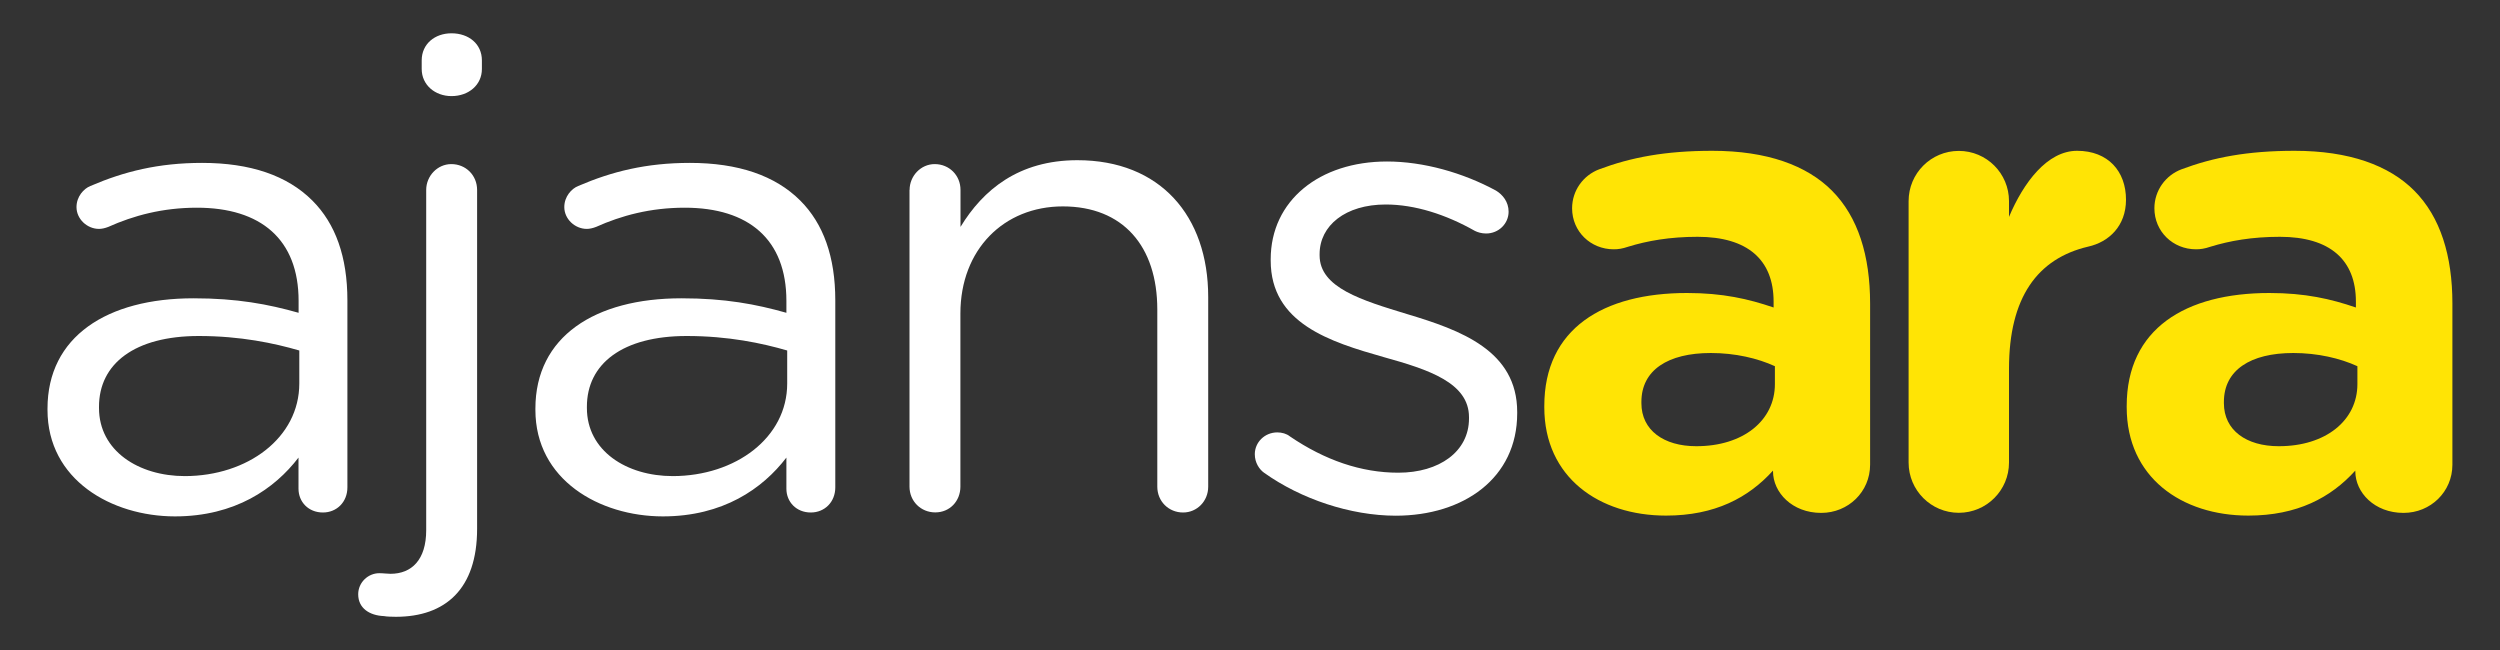
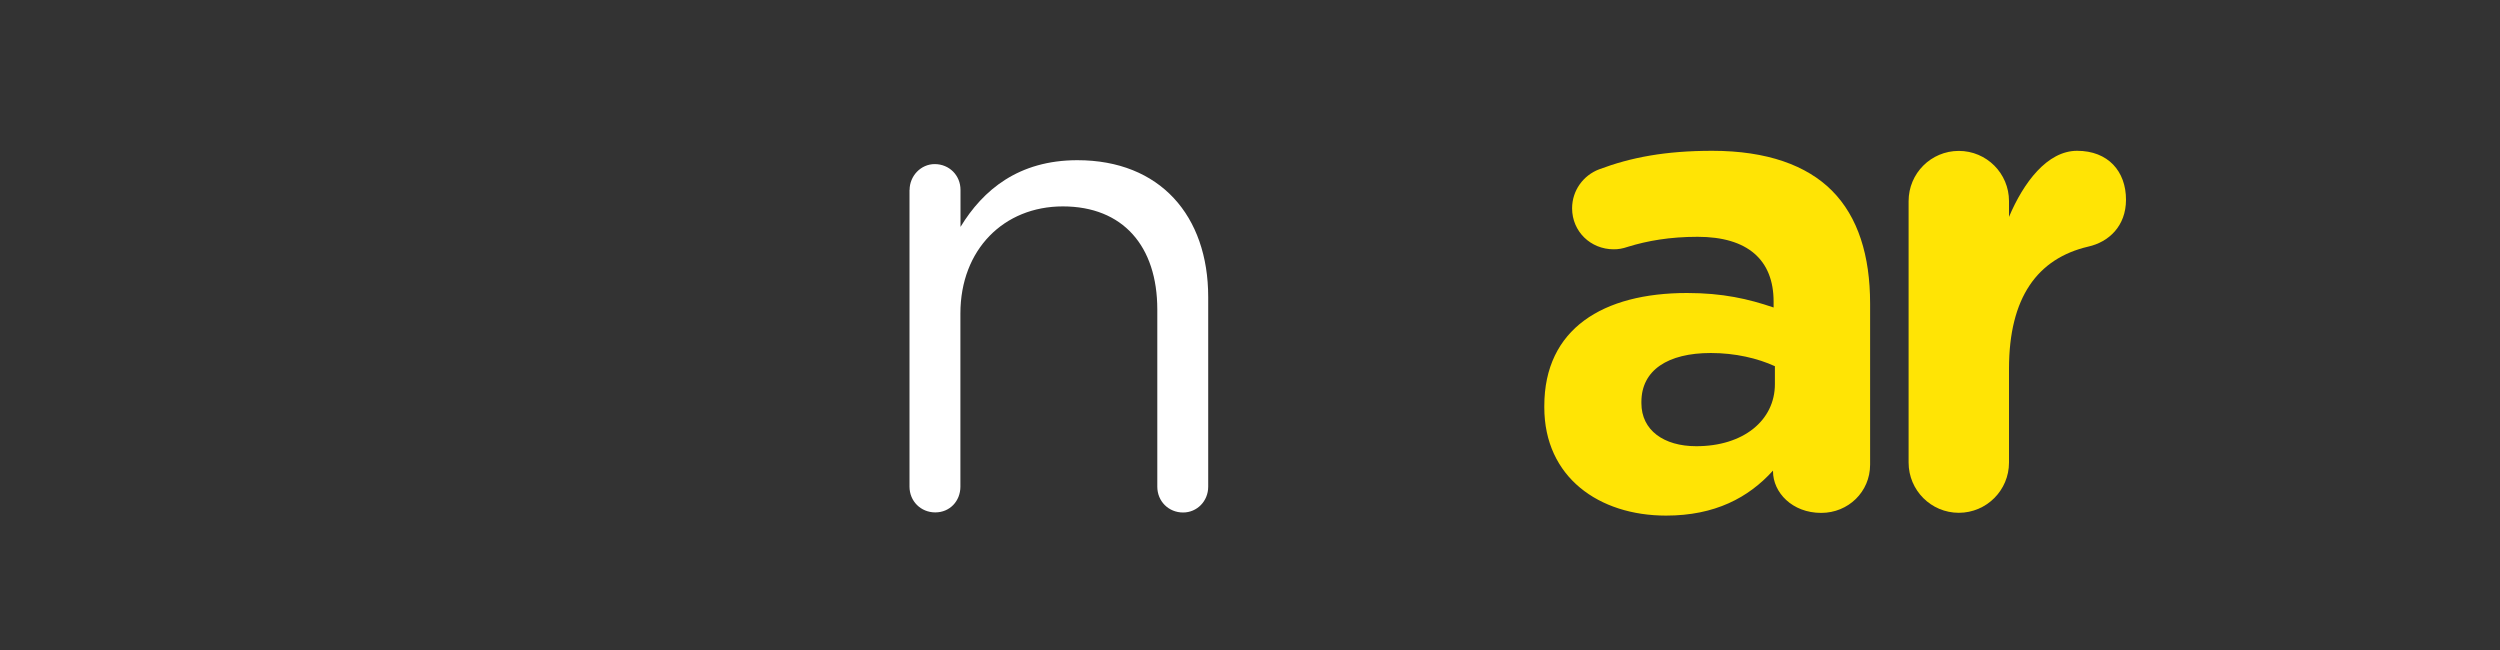
<svg xmlns="http://www.w3.org/2000/svg" id="Layer_1" x="0px" y="0px" viewBox="0 0 250 65" xml:space="preserve">
  <rect x="0" y="0" width="250" height="65" fill="#333333" stroke="none" />
  <g id="XMLID_9_">
-     <path id="XMLID_20_" fill="#FFFFFF" d="M4.75,40.99v-0.13c0-7.2,5.95-11.03,14.6-11.03c4.36,0,7.47,0.59,10.51,1.45v-1.19   c0-6.15-3.77-9.32-10.17-9.32c-3.44,0-6.34,0.79-8.86,1.92c-0.33,0.13-0.66,0.2-0.93,0.2c-1.19,0-2.25-0.99-2.25-2.18   c0-1.06,0.73-1.85,1.39-2.11c3.37-1.45,6.81-2.31,11.17-2.31c4.82,0,8.52,1.26,11.03,3.77c2.31,2.31,3.5,5.62,3.5,9.98v18.7   c0,1.46-1.06,2.51-2.45,2.51c-1.45,0-2.44-1.06-2.44-2.38v-3.11c-2.38,3.11-6.34,5.88-12.36,5.88   C11.16,51.63,4.75,47.99,4.75,40.99z M29.93,38.35v-3.3c-2.51-0.73-5.88-1.45-10.05-1.45c-6.41,0-9.98,2.77-9.98,7.07v0.13   c0,4.29,3.97,6.81,8.59,6.81C24.77,47.6,29.93,43.77,29.93,38.35z" />
-     <path id="XMLID_17_" fill="#FFFFFF" d="M38.4,61.61c-1.45-0.06-2.58-0.79-2.58-2.18c0-1.19,0.99-2.11,2.11-2.11   c0.4,0,0.79,0.06,1.12,0.06c2.11,0,3.57-1.39,3.57-4.36V18.99c0-1.39,1.12-2.58,2.51-2.58c1.45,0,2.58,1.12,2.58,2.58v33.9   c0,6.01-3.17,8.79-8.13,8.79C39.13,61.67,38.73,61.67,38.4,61.61z M42.17,6.04c0-1.65,1.32-2.71,2.98-2.71   c1.72,0,3.04,1.06,3.04,2.71v0.86c0,1.59-1.32,2.71-3.04,2.71c-1.65,0-2.98-1.12-2.98-2.71V6.04z" />
-     <path id="XMLID_14_" fill="#FFFFFF" d="M53.54,40.99v-0.13c0-7.2,5.95-11.03,14.6-11.03c4.36,0,7.46,0.59,10.5,1.45v-1.19   c0-6.15-3.77-9.32-10.17-9.32c-3.44,0-6.34,0.79-8.86,1.92c-0.33,0.13-0.66,0.2-0.93,0.2c-1.19,0-2.25-0.99-2.25-2.18   c0-1.06,0.73-1.85,1.39-2.11c3.37-1.45,6.81-2.31,11.17-2.31c4.82,0,8.53,1.26,11.04,3.77c2.31,2.31,3.5,5.62,3.5,9.98v18.7   c0,1.46-1.06,2.51-2.45,2.51c-1.45,0-2.44-1.06-2.44-2.38v-3.11c-2.38,3.11-6.34,5.88-12.36,5.88   C59.95,51.63,53.54,47.99,53.54,40.99z M78.72,38.35v-3.3c-2.51-0.73-5.88-1.45-10.05-1.45c-6.41,0-9.98,2.77-9.98,7.07v0.13   c0,4.29,3.97,6.81,8.59,6.81C73.56,47.6,78.72,43.77,78.72,38.35z" />
    <path id="XMLID_12_" fill="#FFFFFF" d="M90.96,18.99c0-1.39,1.12-2.58,2.51-2.58c1.45,0,2.58,1.12,2.58,2.58v3.7   c2.25-3.7,5.81-6.67,11.69-6.67c8.26,0,13.08,5.55,13.08,13.68v18.97c0,1.45-1.12,2.58-2.51,2.58c-1.45,0-2.58-1.12-2.58-2.58   V30.95c0-6.34-3.44-10.31-9.45-10.31c-5.88,0-10.24,4.3-10.24,10.71v17.31c0,1.45-1.06,2.58-2.51,2.58c-1.45,0-2.58-1.12-2.58-2.58   V18.99z" />
-     <path id="XMLID_10_" fill="#FFFFFF" d="M126.4,47.27c-0.46-0.33-0.92-0.99-0.92-1.85c0-1.19,0.99-2.18,2.25-2.18   c0.46,0,0.93,0.13,1.26,0.4c3.5,2.38,7.13,3.63,10.84,3.63c4.1,0,7.07-2.11,7.07-5.42v-0.13c0-3.44-4.03-4.76-8.53-6.01   c-5.35-1.52-11.3-3.37-11.3-9.65v-0.13c0-5.88,4.89-9.78,11.63-9.78c3.64,0,7.6,1.12,10.9,2.91c0.66,0.4,1.26,1.12,1.26,2.11   c0,1.19-0.99,2.18-2.25,2.18c-0.46,0-0.86-0.13-1.12-0.26c-2.91-1.65-6.01-2.64-8.92-2.64c-4.03,0-6.61,2.11-6.61,4.96v0.13   c0,3.24,4.23,4.49,8.79,5.88c5.29,1.59,10.97,3.63,10.97,9.78v0.13c0,6.48-5.35,10.24-12.16,10.24   C135.05,51.56,130.1,49.91,126.4,47.27z" />
    <path id="XMLID_6_" fill="#FFE405" d="M154.43,40.73v-0.13c0-7.73,5.88-11.3,14.27-11.3c3.57,0,6.14,0.59,8.66,1.45v-0.59   c0-4.16-2.58-6.48-7.6-6.48c-2.78,0-5.02,0.4-6.94,0.99c-0.59,0.2-0.99,0.26-1.45,0.26c-2.31,0-4.16-1.78-4.16-4.1   c0-1.78,1.12-3.3,2.71-3.9c3.17-1.19,6.61-1.85,11.3-1.85c5.49,0,9.45,1.46,11.96,3.97c2.64,2.64,3.83,6.54,3.83,11.3v16.12   c0,2.71-2.18,4.82-4.89,4.82c-2.91,0-4.82-2.05-4.82-4.16v-0.07c-2.45,2.71-5.81,4.5-10.7,4.5   C159.91,51.56,154.43,47.73,154.43,40.73z M177.49,38.41v-1.79c-1.72-0.79-3.96-1.32-6.41-1.32c-4.3,0-6.94,1.72-6.94,4.89v0.13   c0,2.71,2.25,4.3,5.48,4.3C174.32,44.63,177.49,42.05,177.49,38.41z" />
    <path id="XMLID_4_" fill="#FFE405" d="M190.86,20.11c0-2.78,2.25-5.02,5.02-5.02c2.78,0,5.02,2.25,5.02,5.02v1.58   c1.45-3.44,3.83-6.61,6.81-6.61c3.1,0,4.89,2.05,4.89,4.89c0,2.64-1.72,4.23-3.77,4.69c-5.09,1.19-7.93,5.09-7.93,12.22v9.38   c0,2.77-2.25,5.02-5.02,5.02c-2.77,0-5.02-2.25-5.02-5.02V20.11z" />
-     <path id="XMLID_1_" fill="#FFE405" d="M212.67,40.73v-0.13c0-7.73,5.88-11.3,14.27-11.3c3.57,0,6.14,0.59,8.65,1.45v-0.59   c0-4.16-2.58-6.48-7.6-6.48c-2.78,0-5.02,0.4-6.94,0.99c-0.59,0.2-0.99,0.26-1.45,0.26c-2.31,0-4.16-1.78-4.16-4.1   c0-1.78,1.12-3.3,2.71-3.9c3.17-1.19,6.61-1.85,11.3-1.85c5.49,0,9.45,1.46,11.96,3.97c2.64,2.64,3.83,6.54,3.83,11.3v16.12   c0,2.71-2.18,4.82-4.89,4.82c-2.91,0-4.82-2.05-4.82-4.16v-0.07c-2.45,2.71-5.82,4.5-10.7,4.5   C218.16,51.56,212.67,47.73,212.67,40.73z M235.74,38.41v-1.79c-1.72-0.79-3.97-1.32-6.41-1.32c-4.3,0-6.94,1.72-6.94,4.89v0.13   c0,2.71,2.25,4.3,5.48,4.3C232.56,44.63,235.74,42.05,235.74,38.41z" />
  </g>
</svg>